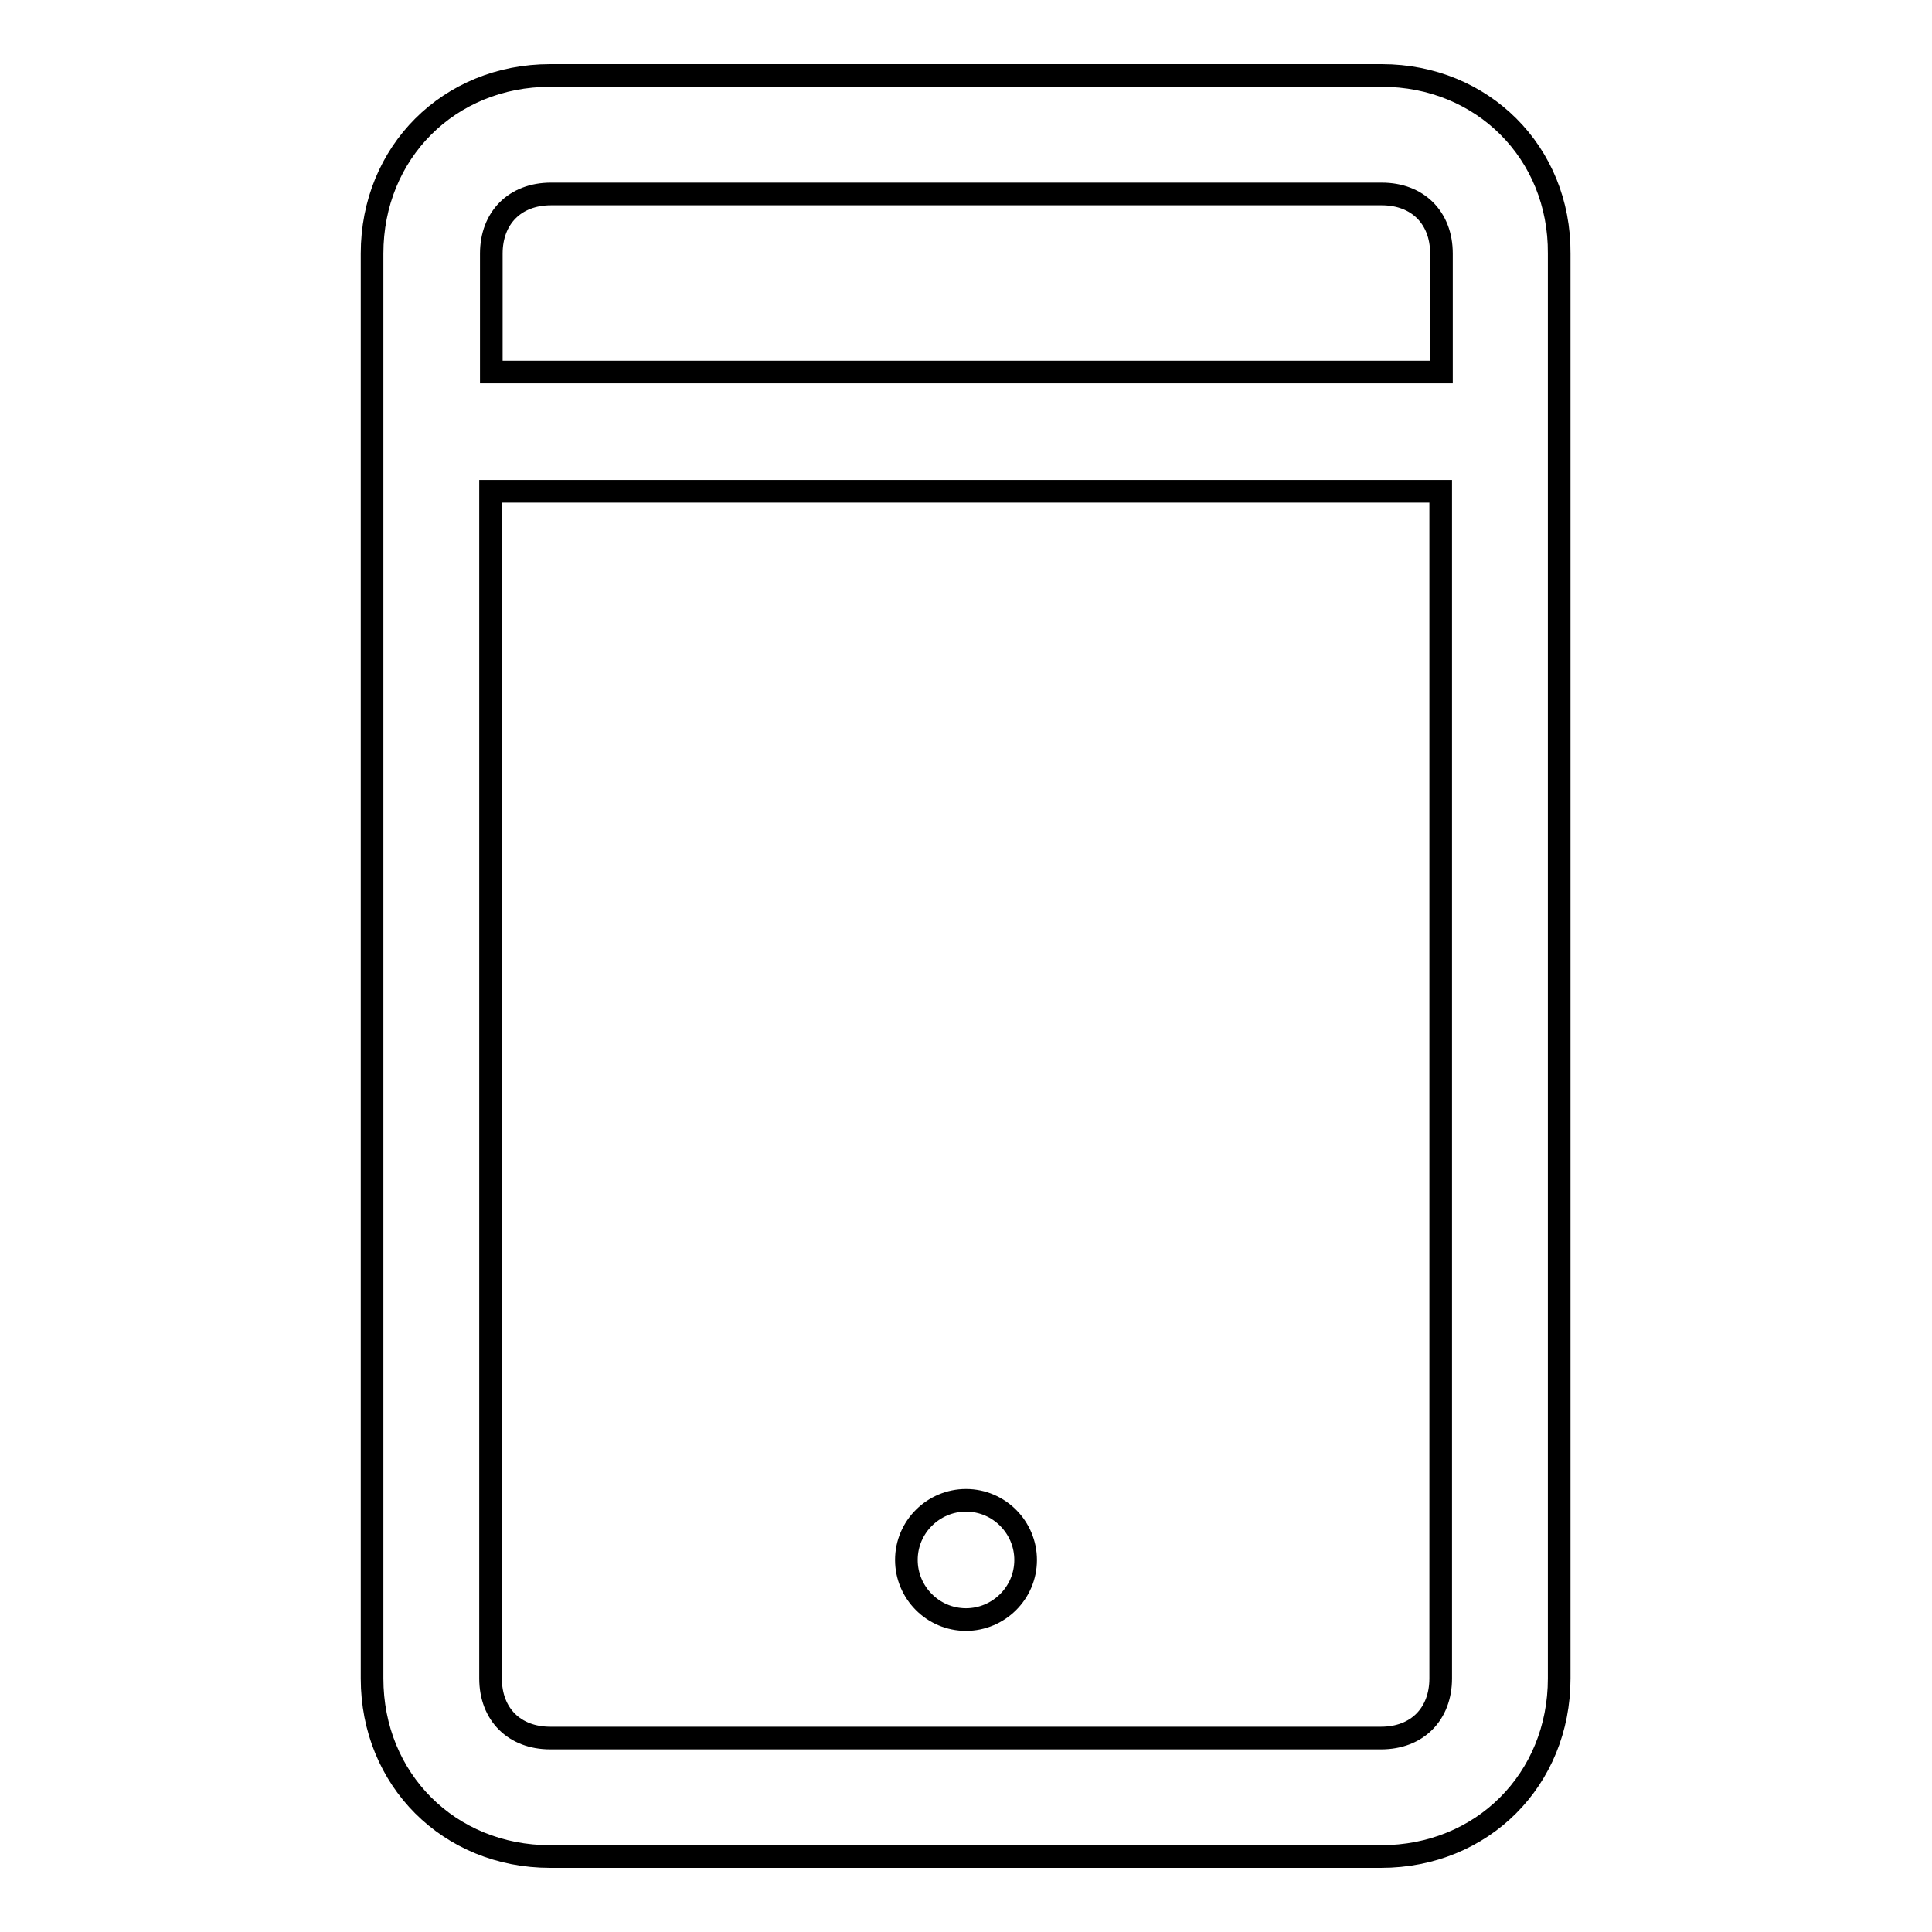
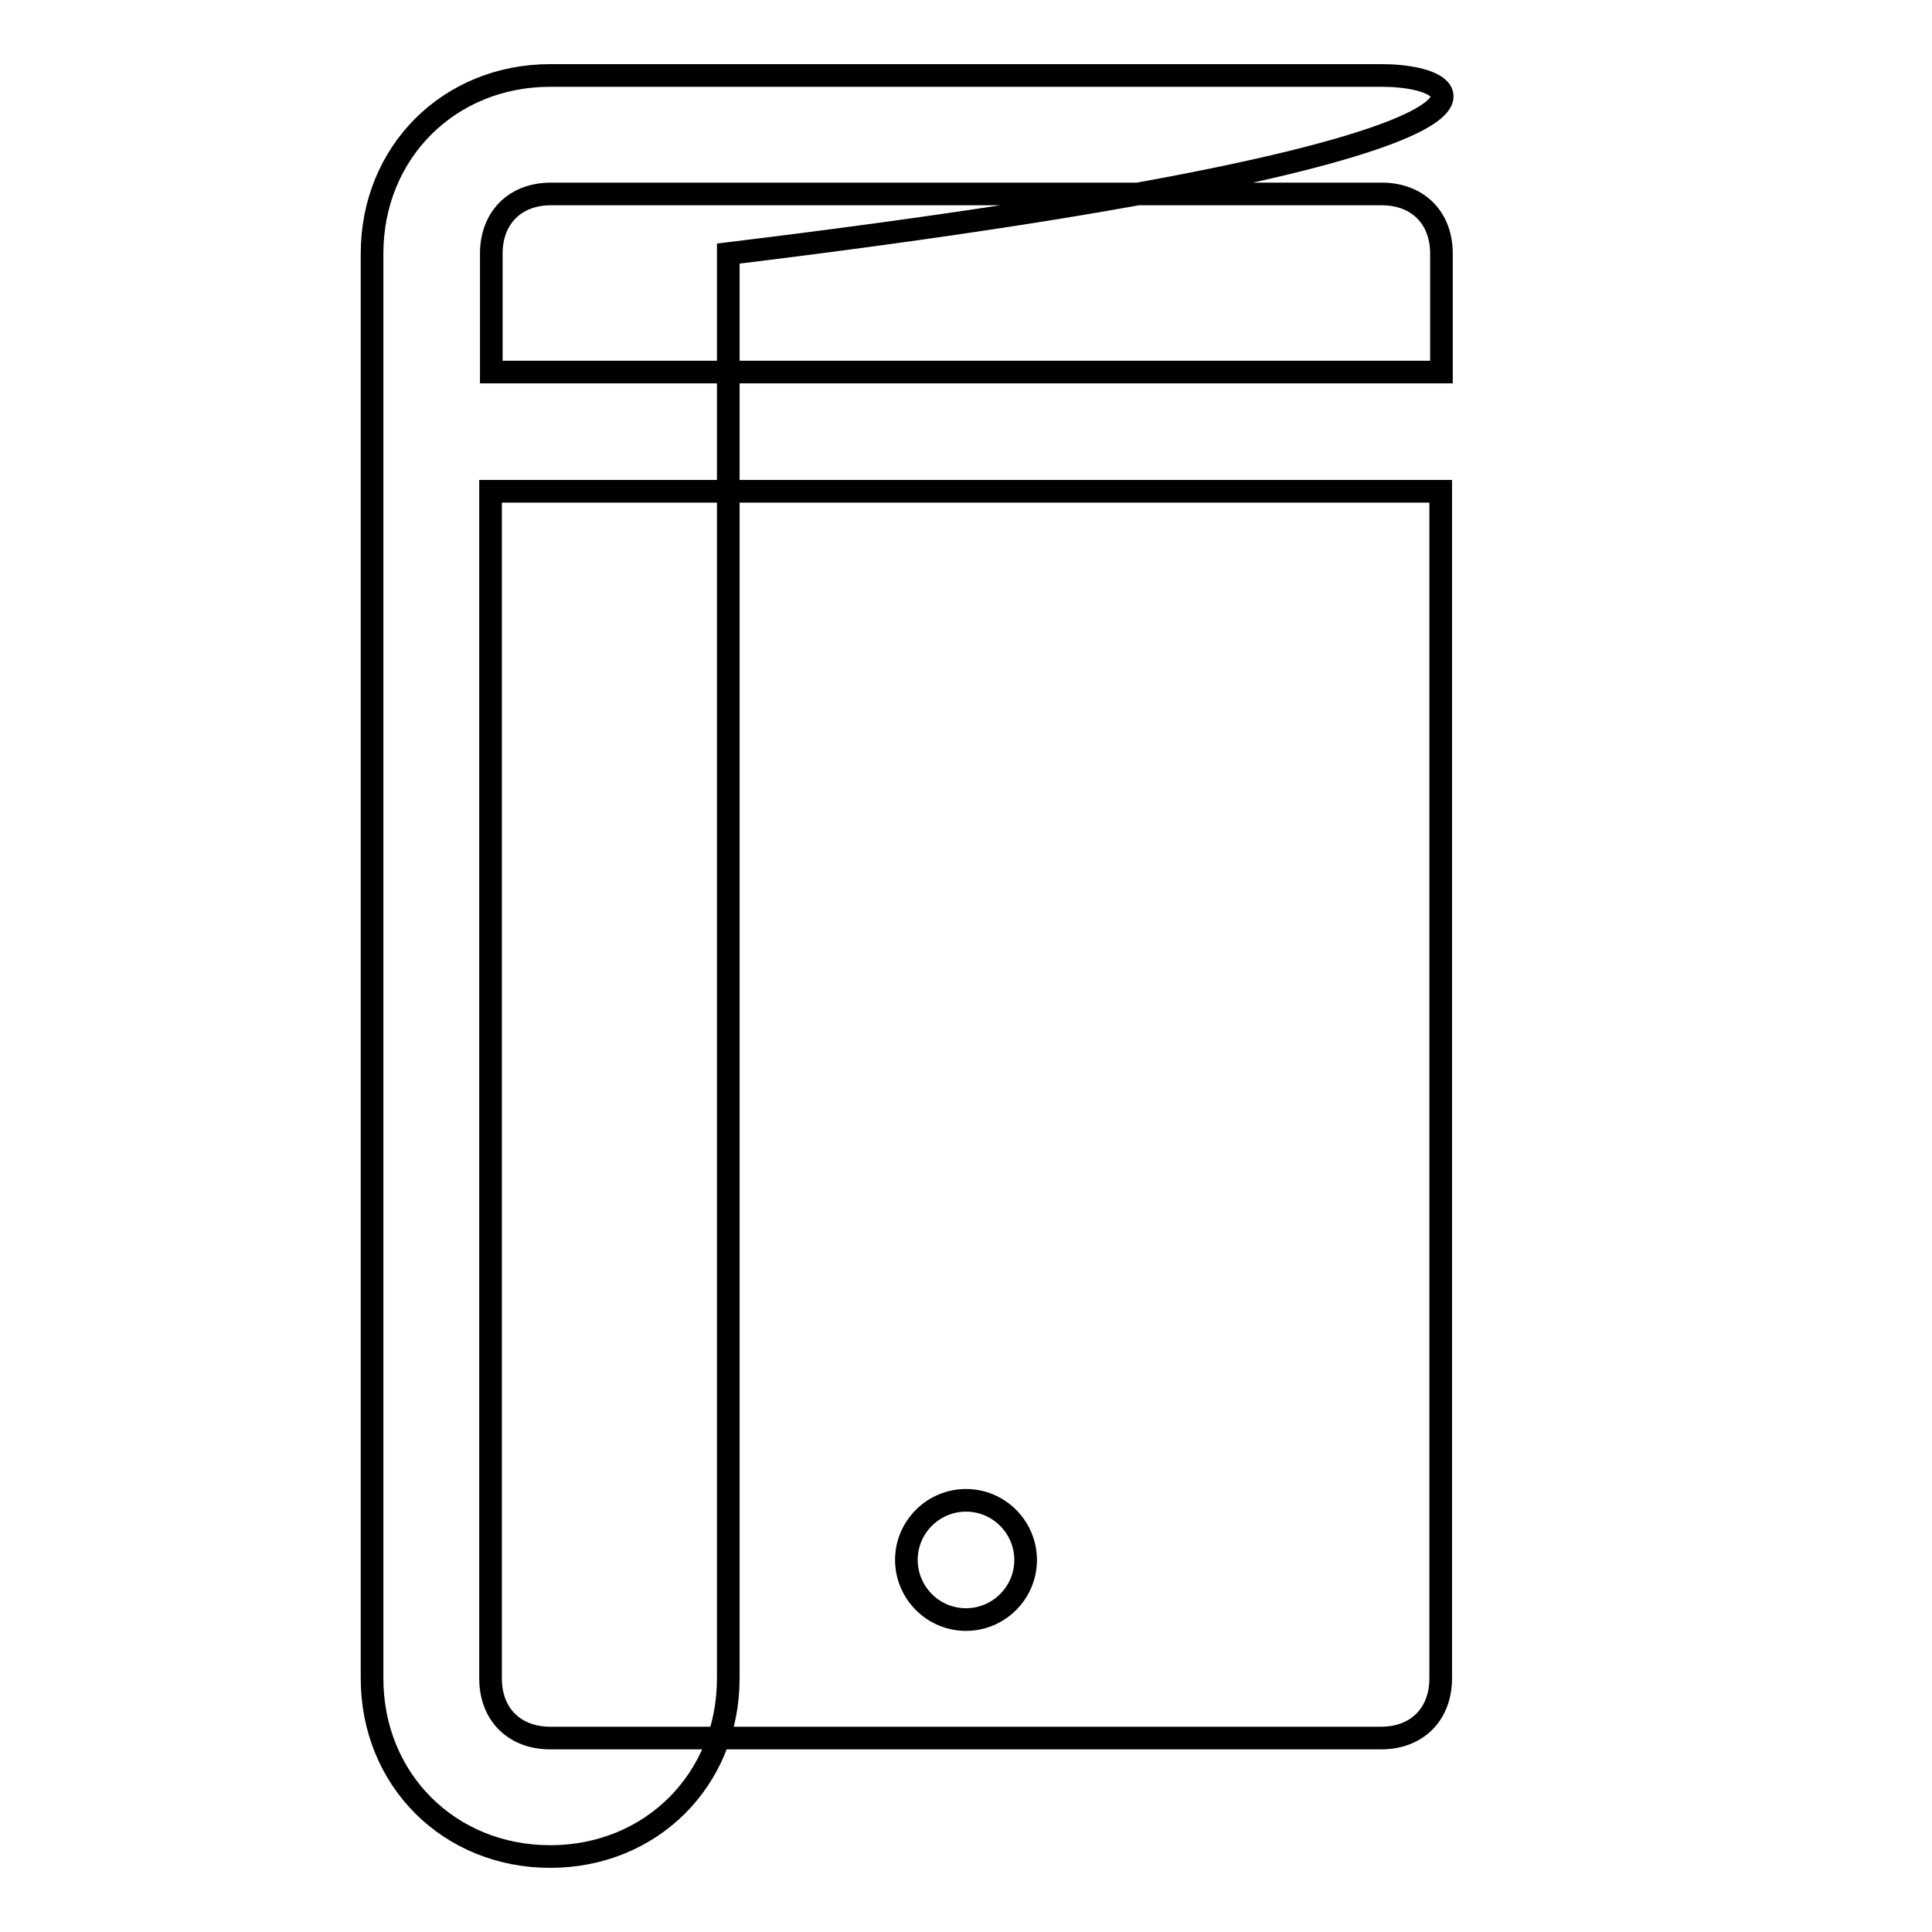
<svg xmlns="http://www.w3.org/2000/svg" version="1.1" x="0px" y="0px" viewBox="0 0 256 256" enable-background="new 0 0 256 256" xml:space="preserve">
  <g>
-     <path stroke-width="3" fill-opacity="0" stroke="#000000" d="M183.1,10H72.9c-13.4,0-23.6,10.2-23.6,23.6v188.8c0,13.4,10.2,23.6,23.6,23.6h110.1 c13.4,0,23.6-10.2,23.6-23.6V33.6C206.7,20.2,196.4,10,183.1,10z M65.1,33.6c0-4.7,3.1-7.9,7.9-7.9h110.1c4.7,0,7.9,3.1,7.9,7.9 v15.7H65.1V33.6z M190.9,222.4c0,4.7-3.1,7.9-7.9,7.9H72.9c-4.7,0-7.9-3.1-7.9-7.9V65.1h125.9V222.4z M120.1,206.7 c0,4.3,3.5,7.9,7.9,7.9c4.3,0,7.9-3.5,7.9-7.9c0-4.3-3.5-7.9-7.9-7.9C123.7,198.8,120.1,202.3,120.1,206.7z" />
+     <path stroke-width="3" fill-opacity="0" stroke="#000000" d="M183.1,10H72.9c-13.4,0-23.6,10.2-23.6,23.6v188.8c0,13.4,10.2,23.6,23.6,23.6c13.4,0,23.6-10.2,23.6-23.6V33.6C206.7,20.2,196.4,10,183.1,10z M65.1,33.6c0-4.7,3.1-7.9,7.9-7.9h110.1c4.7,0,7.9,3.1,7.9,7.9 v15.7H65.1V33.6z M190.9,222.4c0,4.7-3.1,7.9-7.9,7.9H72.9c-4.7,0-7.9-3.1-7.9-7.9V65.1h125.9V222.4z M120.1,206.7 c0,4.3,3.5,7.9,7.9,7.9c4.3,0,7.9-3.5,7.9-7.9c0-4.3-3.5-7.9-7.9-7.9C123.7,198.8,120.1,202.3,120.1,206.7z" />
  </g>
</svg>